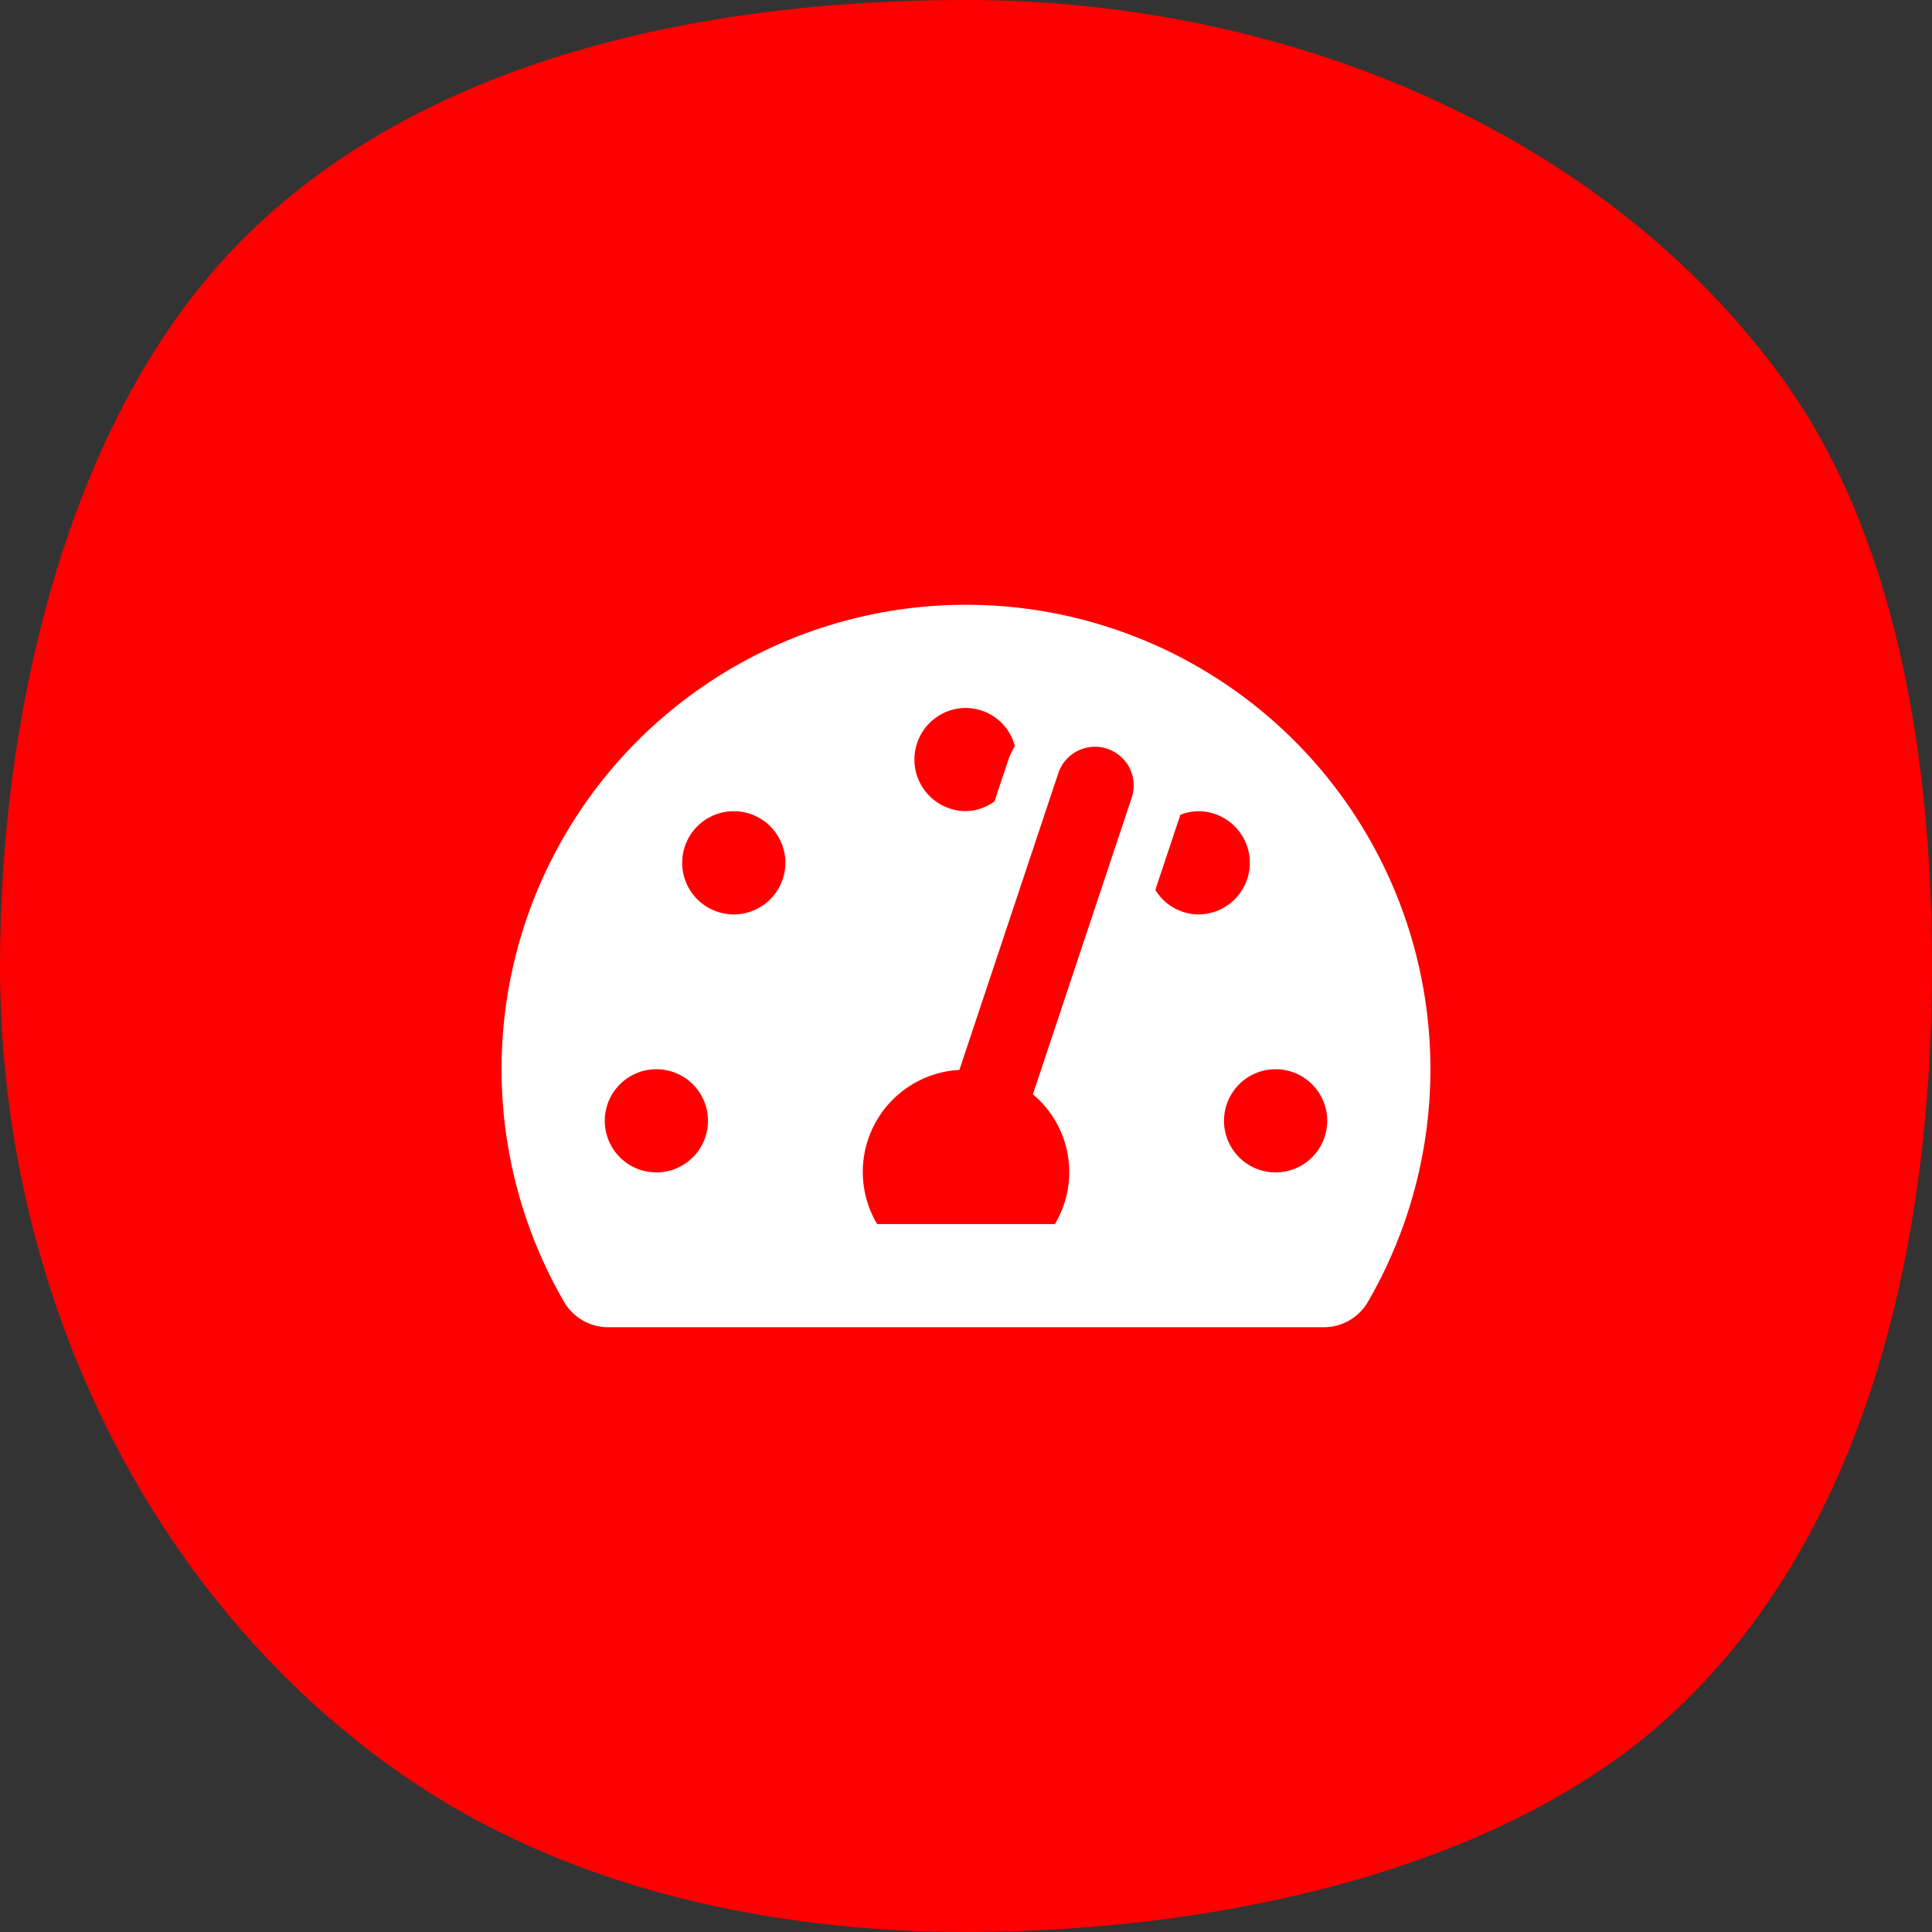
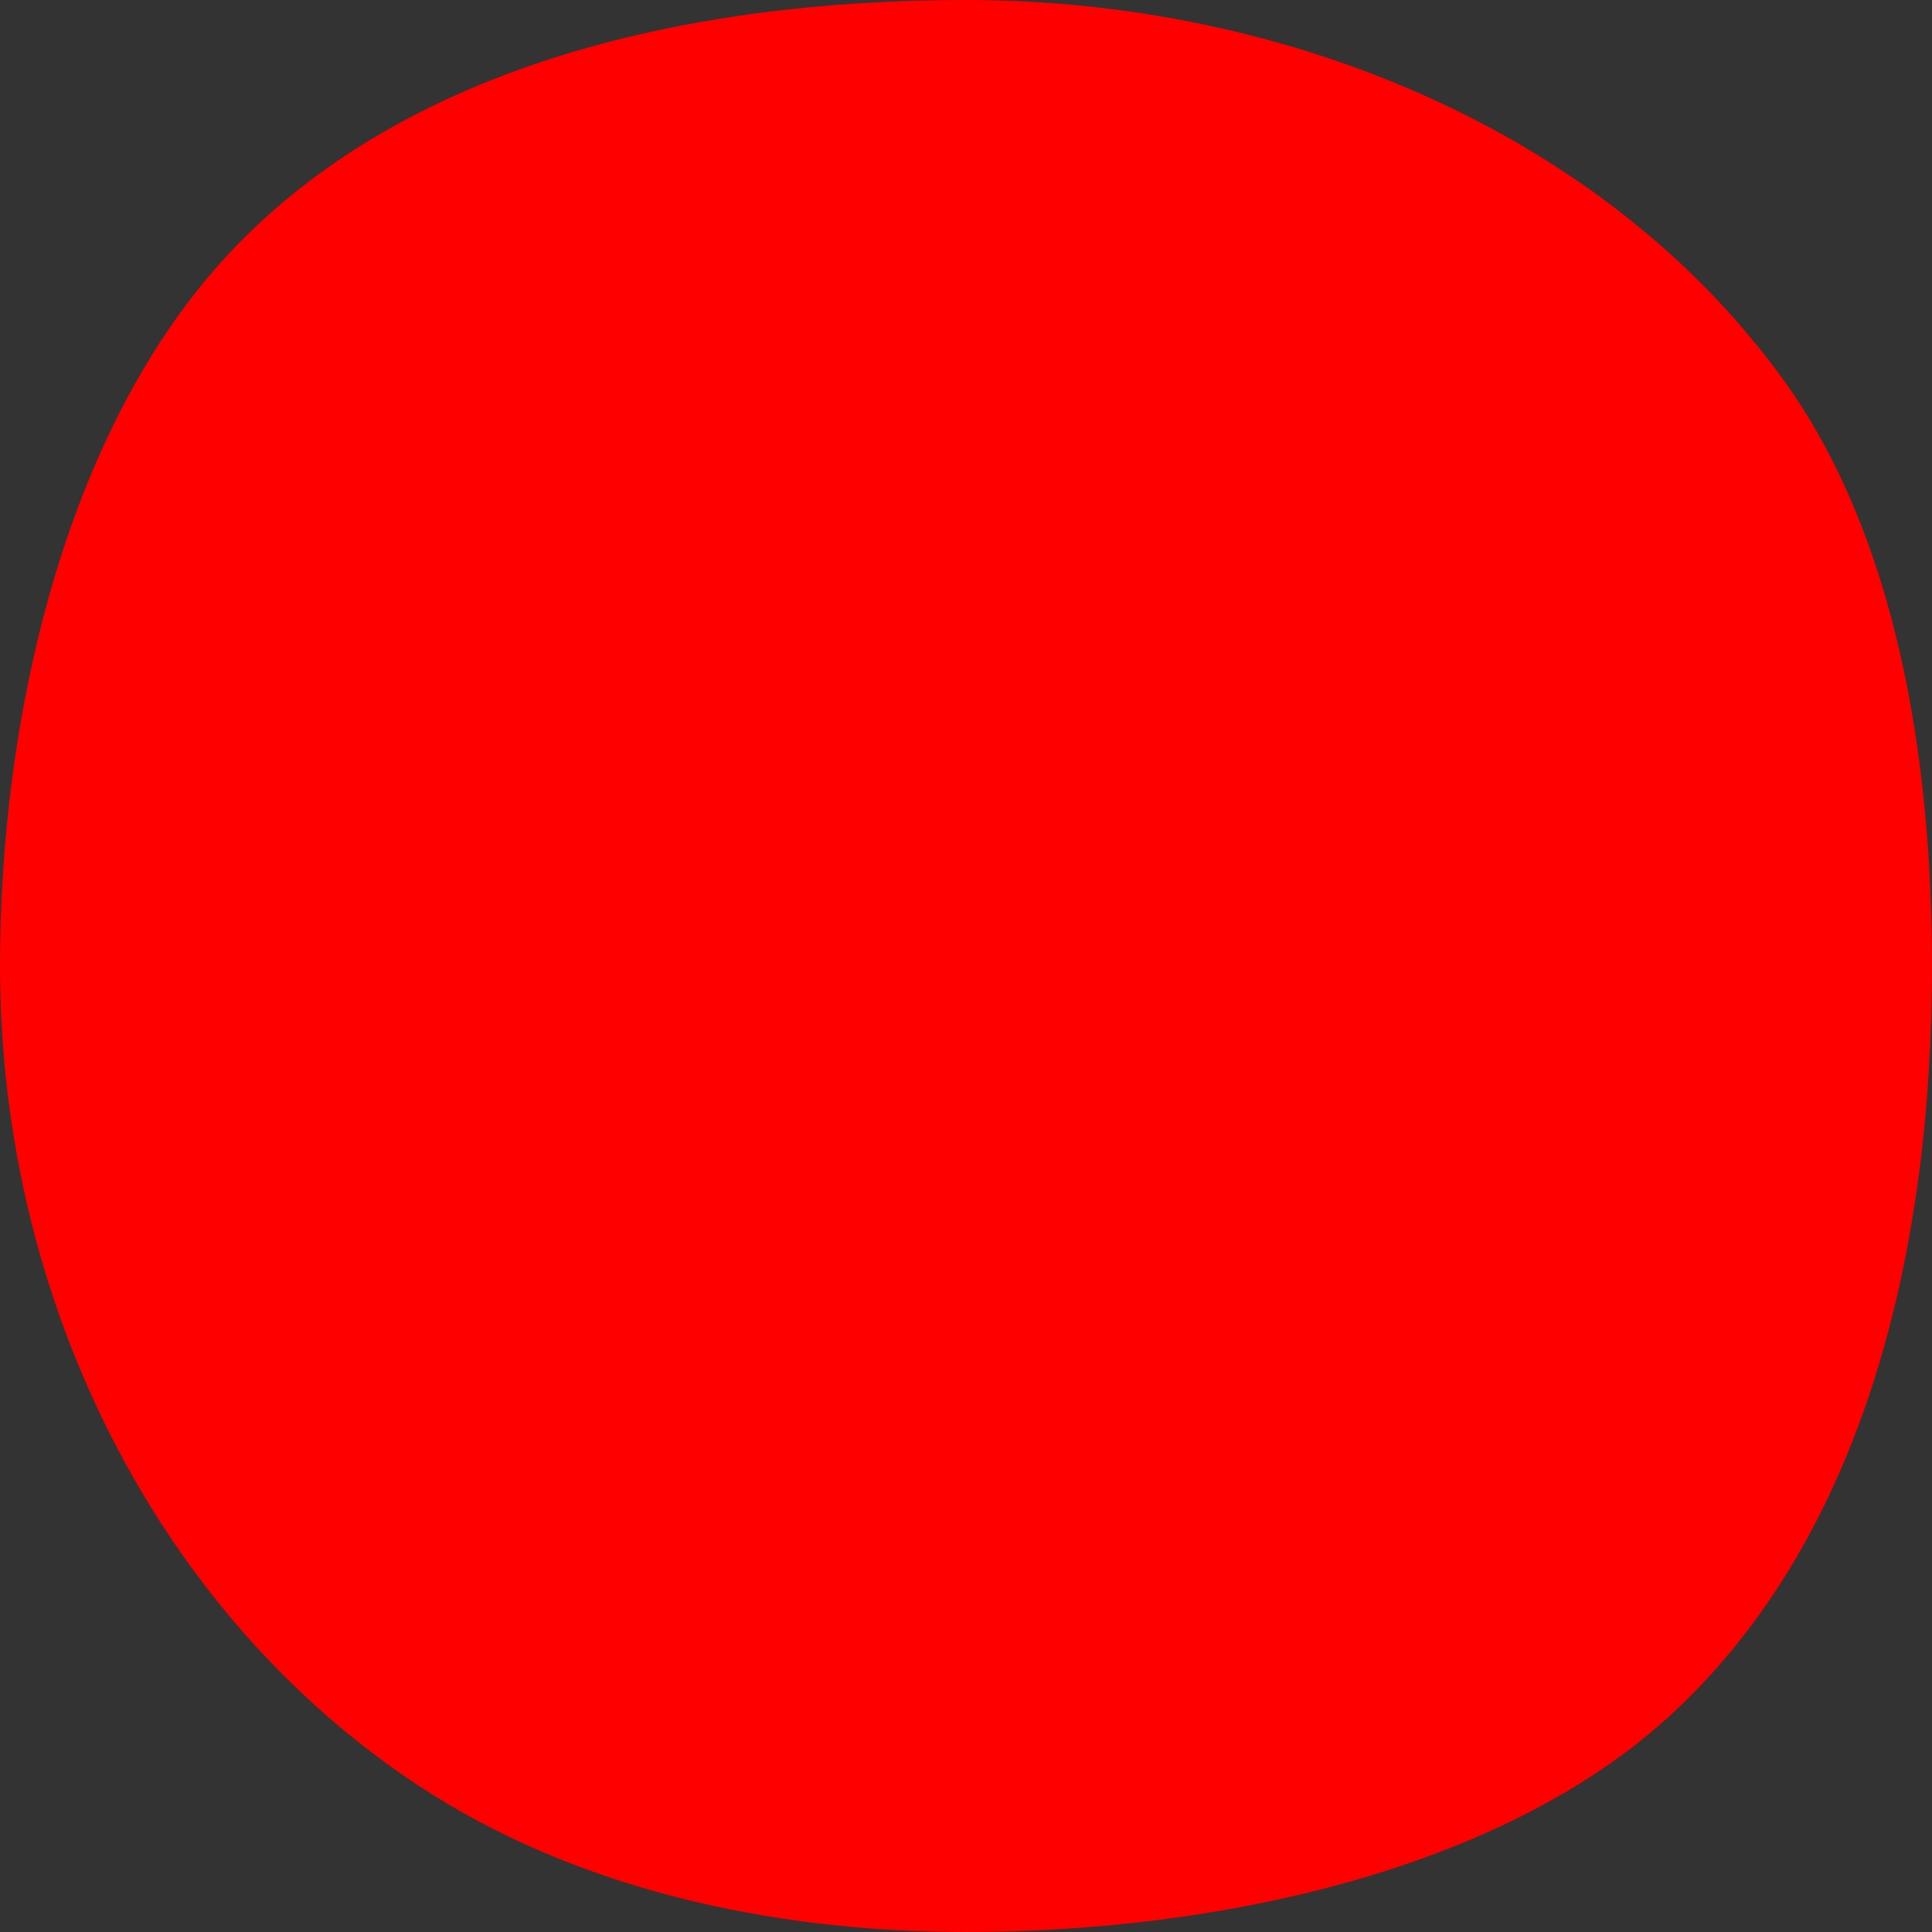
<svg xmlns="http://www.w3.org/2000/svg" id="Component_18_1" data-name="Component 18 – 1" width="112" height="112" viewBox="0 0 112 112">
  <rect x="0" y="0" width="112" height="112" fill="#333333" stroke="none" />
  <path id="Path_46551" data-name="Path 46551" d="M56,0c18.65,0,36.989,7.7,47.33,21.943,6.538,9,8.67,21.779,8.67,34.057,0,16.361-3.852,33.079-15.226,43.487C87,108.434,70.567,112,56,112c-11.351,0-22.683-2.53-31.71-8.468C9.275,93.656,0,75.577,0,56,0,41.619,3.739,25.308,12.817,15.2,22.9,3.981,39.454,0,56,0Z" fill="red" />
-   <path id="tachometer-alt-solid" d="M26.923,32A26.921,26.921,0,0,0,3.651,72.459,2.958,2.958,0,0,0,6.217,73.88H47.629a2.958,2.958,0,0,0,2.565-1.421A26.921,26.921,0,0,0,26.923,32Zm0,5.983a2.952,2.952,0,0,1,2.834,2.211,5.039,5.039,0,0,0-.323.624L28.573,43.4a2.914,2.914,0,0,1-1.649.562,2.991,2.991,0,0,1,0-5.983ZM8.974,64.906a2.991,2.991,0,1,1,2.991-2.991A2.992,2.992,0,0,1,8.974,64.906Zm4.487-14.957a2.991,2.991,0,1,1,2.991-2.991A2.992,2.992,0,0,1,13.461,49.949ZM36.53,43.18,30.8,60.38A5.871,5.871,0,0,1,32.076,67.9H21.77a5.921,5.921,0,0,1,4.769-8.936l5.734-17.2a2.243,2.243,0,0,1,4.256,1.42Zm1.37,5.347,1.451-4.352a2.949,2.949,0,0,1,1.033-.208,2.991,2.991,0,0,1,0,5.983A2.946,2.946,0,0,1,37.9,48.527Zm6.971,16.379a2.991,2.991,0,1,1,2.991-2.991A2.992,2.992,0,0,1,44.871,64.906Z" transform="translate(29.077 3.06)" fill="#fff" />
</svg>